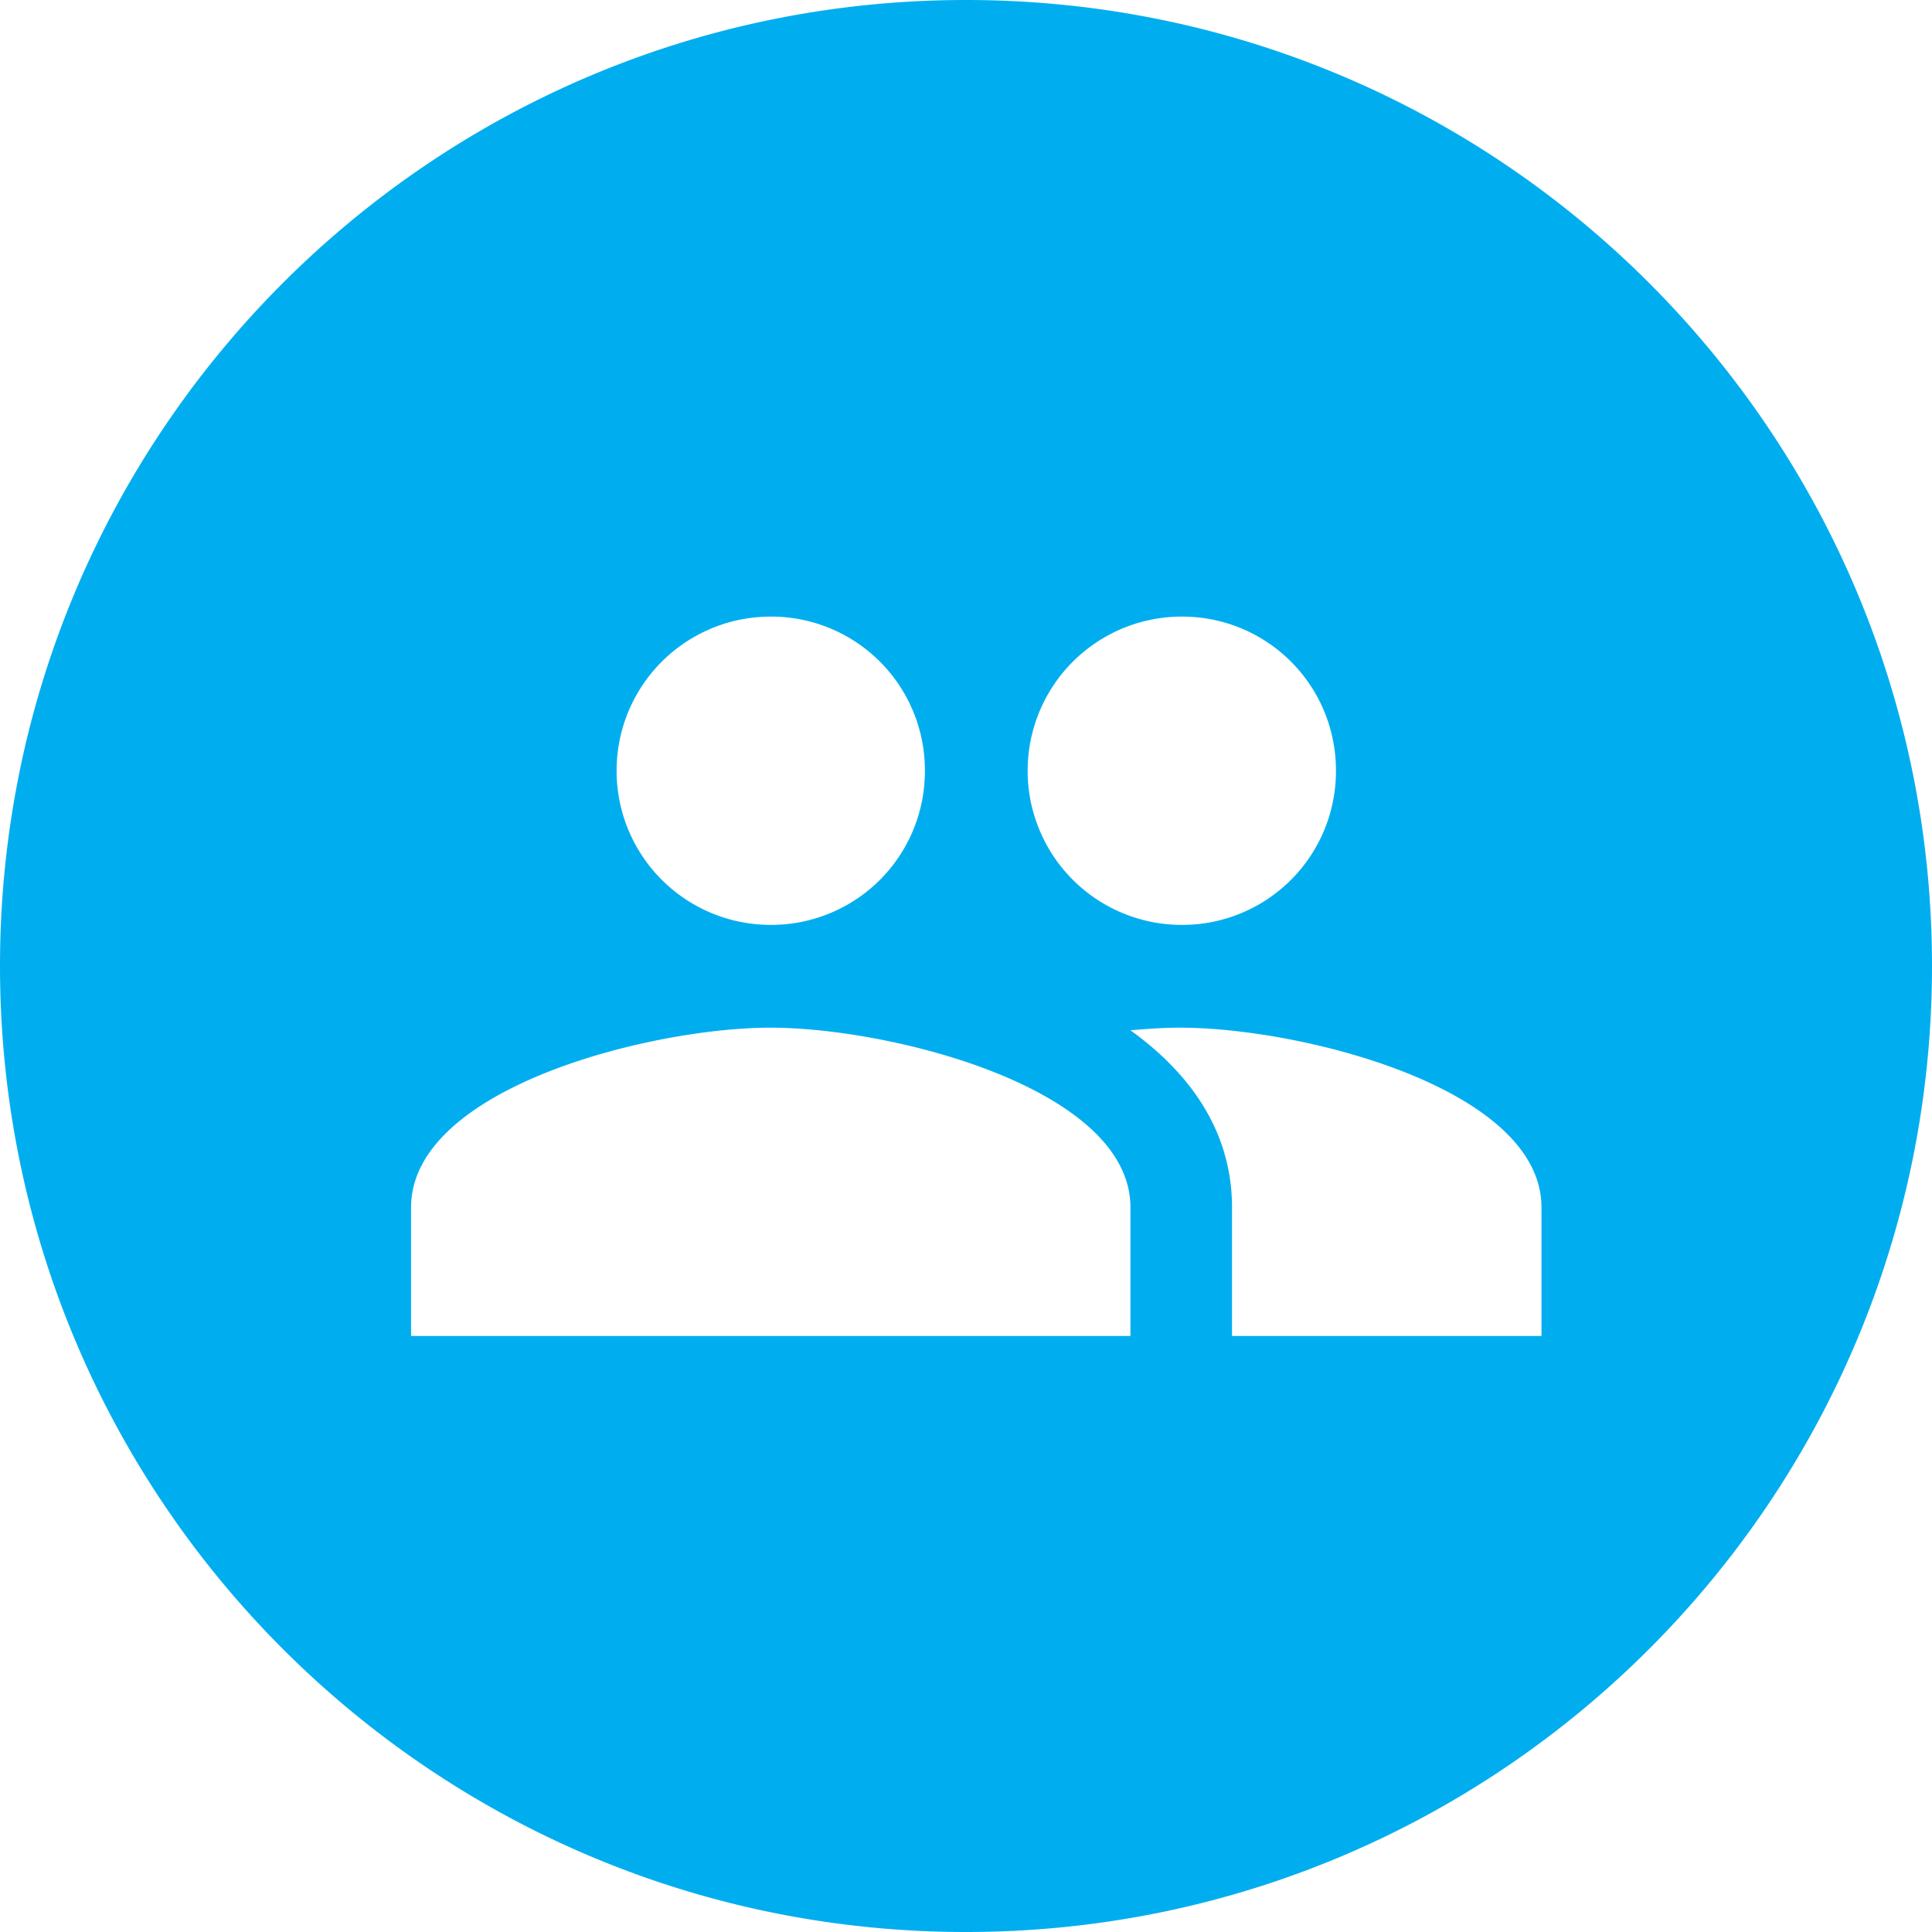
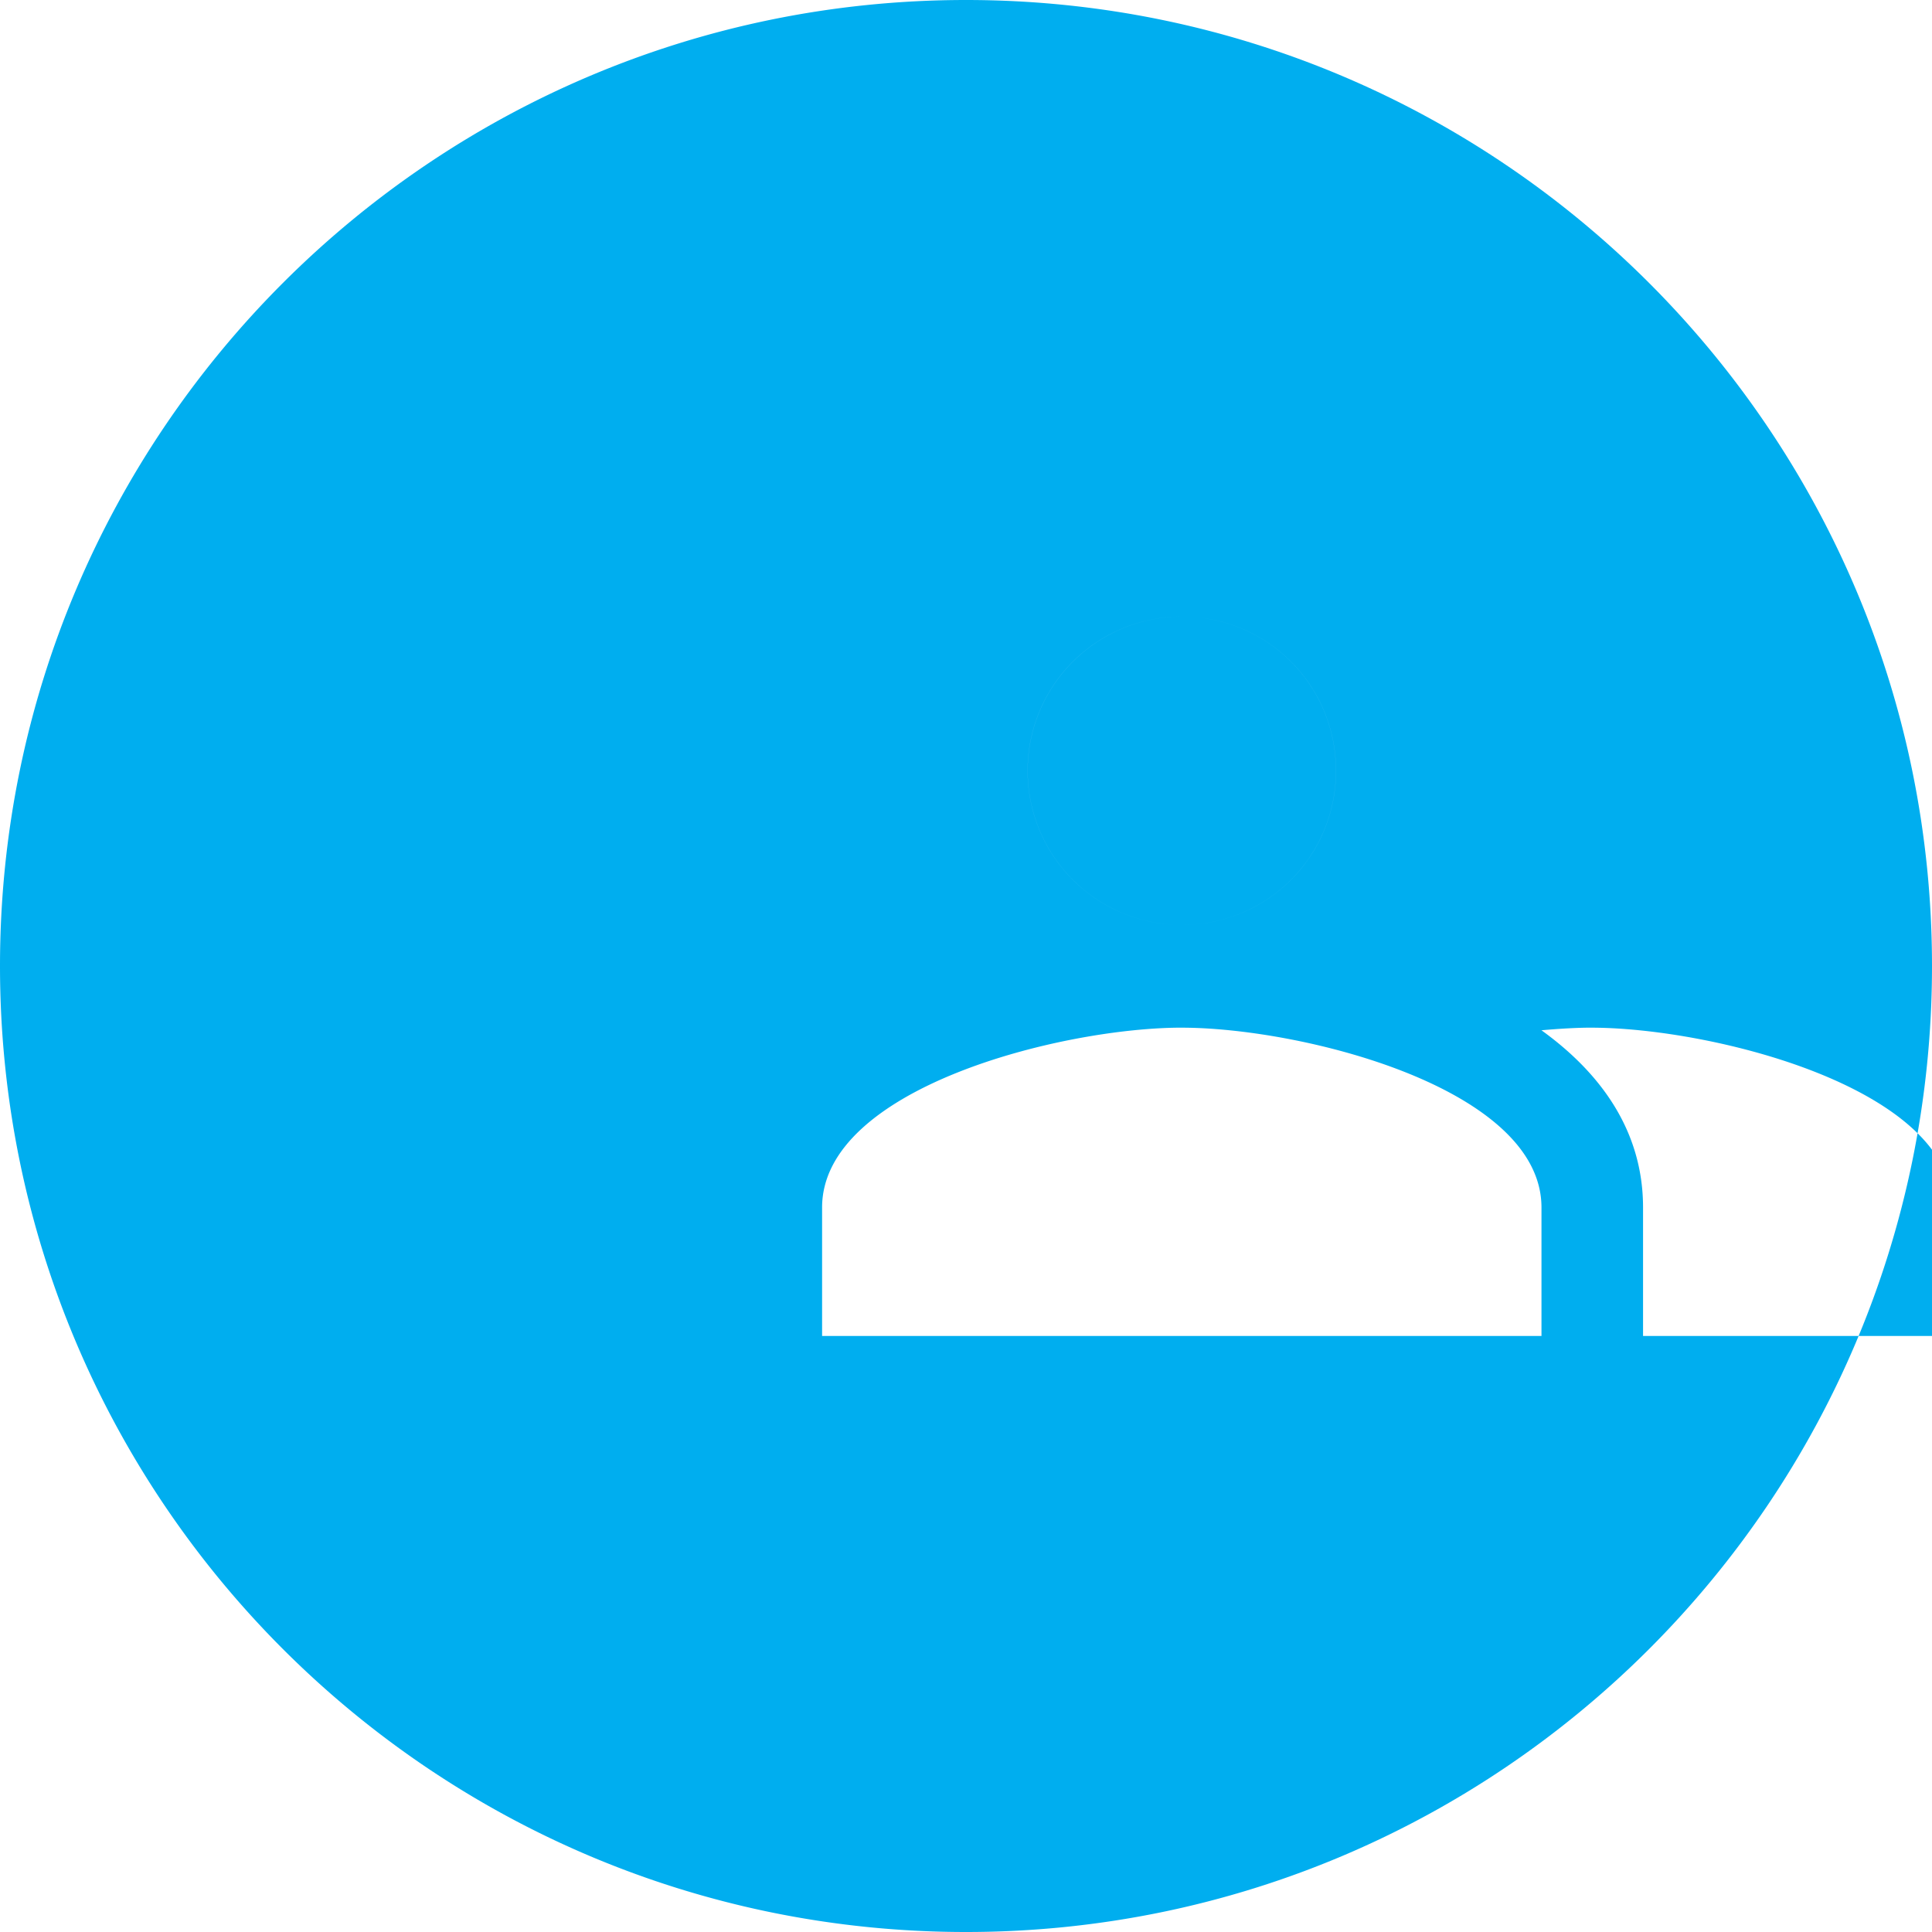
<svg xmlns="http://www.w3.org/2000/svg" width="68" height="68" viewBox="0 0 68 68">
  <title>network</title>
-   <path d="M34 68C15.222 68 0 52.778 0 34S15.222 0 34 0s34 15.222 34 34-15.222 34-34 34zm7.604-35.447a5.407 5.407 0 0 0 5.417-5.425 5.408 5.408 0 0 0-5.417-5.426 5.424 5.424 0 0 0-5.434 5.426 5.423 5.423 0 0 0 5.434 5.425zm-14.467 0a5.407 5.407 0 0 0 5.416-5.425 5.408 5.408 0 0 0-5.416-5.426 5.423 5.423 0 0 0-5.435 5.426 5.423 5.423 0 0 0 5.435 5.425zm-.01 3.617c-4.213 0-12.659 2.116-12.659 6.33v4.521h25.32v-4.52c0-4.215-8.447-6.33-12.66-6.33zm14.42 0c-.525 0-1.125.037-1.76.092 2.106 1.519 3.576 3.561 3.576 6.239v4.52h10.892v-4.52c0-4.215-8.477-6.33-12.708-6.33z" fill="#00AEEF" fill-rule="evenodd" />
+   <path d="M34 68C15.222 68 0 52.778 0 34S15.222 0 34 0s34 15.222 34 34-15.222 34-34 34zm7.604-35.447a5.407 5.407 0 0 0 5.417-5.425 5.408 5.408 0 0 0-5.417-5.426 5.424 5.424 0 0 0-5.434 5.426 5.423 5.423 0 0 0 5.434 5.425za5.407 5.407 0 0 0 5.416-5.425 5.408 5.408 0 0 0-5.416-5.426 5.423 5.423 0 0 0-5.435 5.426 5.423 5.423 0 0 0 5.435 5.425zm-.01 3.617c-4.213 0-12.659 2.116-12.659 6.33v4.521h25.32v-4.52c0-4.215-8.447-6.33-12.66-6.33zm14.42 0c-.525 0-1.125.037-1.76.092 2.106 1.519 3.576 3.561 3.576 6.239v4.52h10.892v-4.52c0-4.215-8.477-6.33-12.708-6.33z" fill="#00AEEF" fill-rule="evenodd" />
</svg>